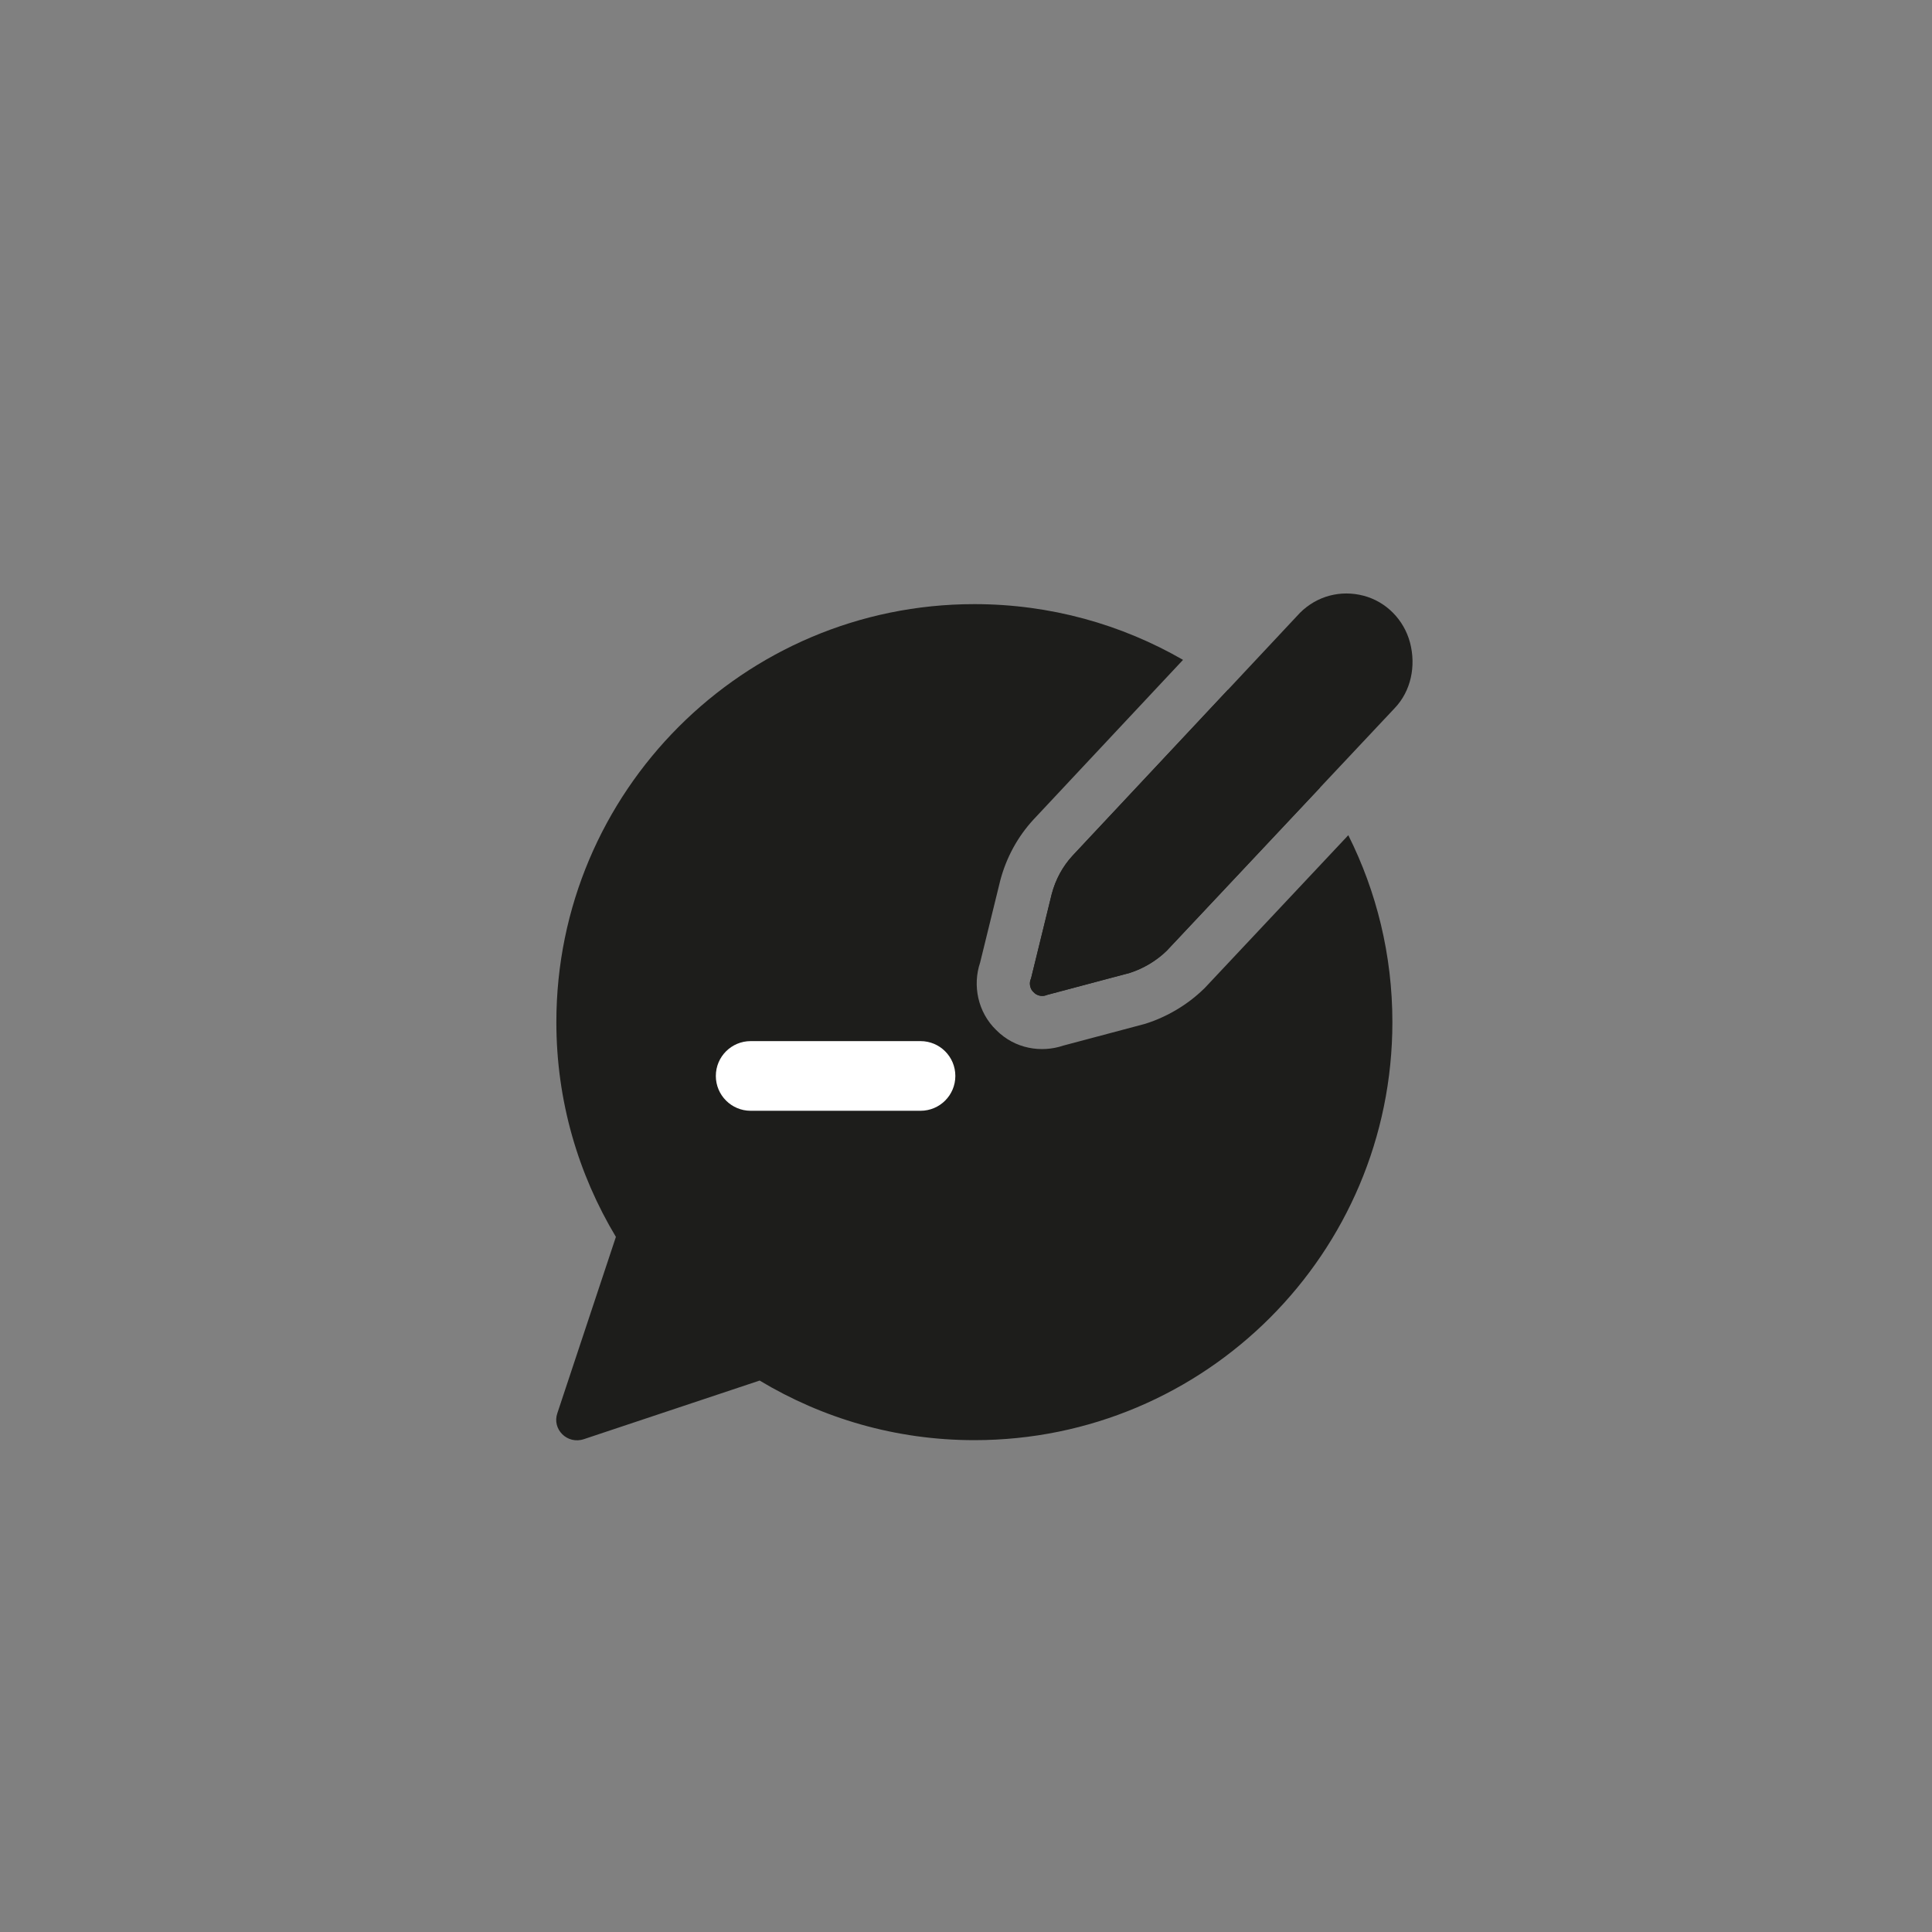
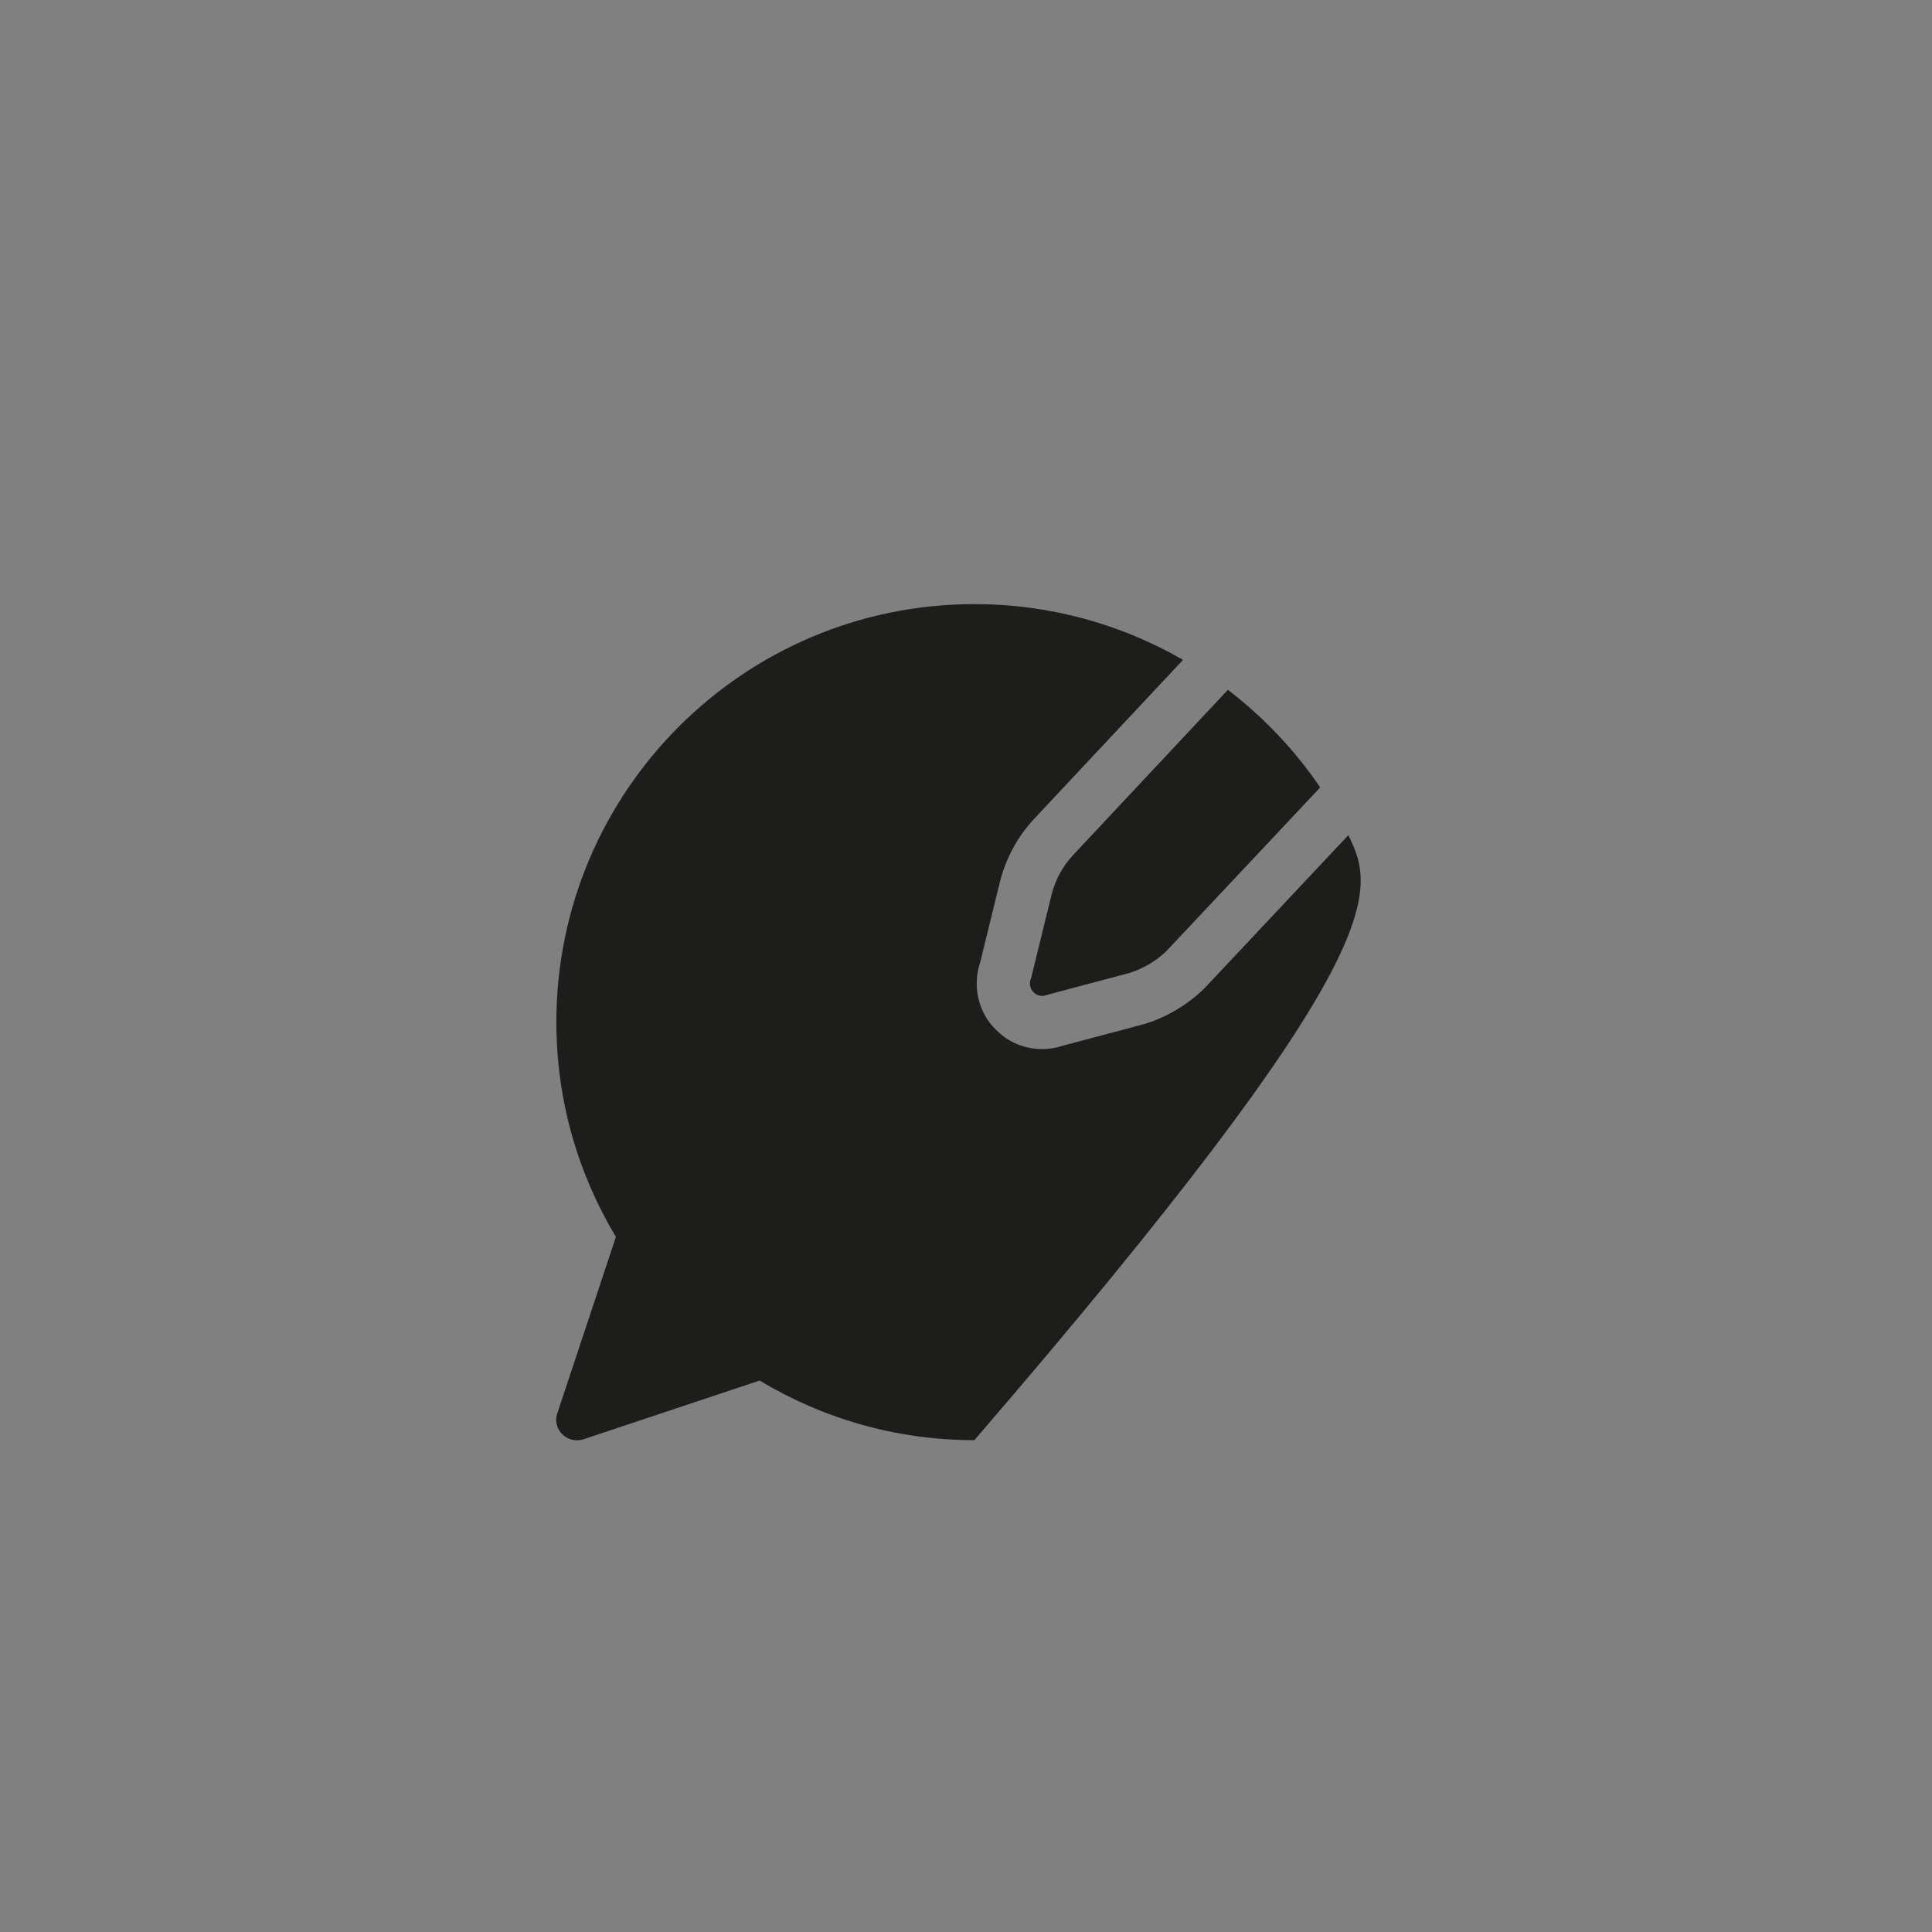
<svg xmlns="http://www.w3.org/2000/svg" width="33" height="33" viewBox="0 0 33 33" fill="none">
  <rect x="0" y="0" width="33" height="33" fill="#808080" stroke="none" />
  <g clip-path="url(#clip0_2309_6108)">
-     <path d="M17.964 15.272C18.03 15.022 18.151 14.799 18.322 14.614L22.206 10.466C22.498 10.176 22.903 10.074 23.289 10.175C23.675 10.275 23.981 10.584 24.085 10.979C24.188 11.374 24.103 11.804 23.82 12.098L19.927 16.241C19.751 16.412 19.525 16.546 19.295 16.619L17.885 16.994C17.811 17.027 17.715 17.014 17.655 16.948C17.591 16.892 17.573 16.789 17.611 16.713L17.964 15.272Z" fill="#1D1D1B" />
-     <path fill-rule="evenodd" clip-rule="evenodd" d="M22.55 13.45C22.117 12.813 21.584 12.25 20.973 11.783L18.322 14.613C18.151 14.799 18.03 15.021 17.964 15.272L17.611 16.712C17.573 16.788 17.591 16.892 17.655 16.948C17.667 16.961 17.681 16.972 17.695 16.981C17.753 17.017 17.826 17.02 17.885 16.993L19.295 16.618C19.525 16.546 19.752 16.412 19.927 16.241L22.55 13.45ZM23.03 14.266L20.576 16.878L20.561 16.892C20.283 17.163 19.932 17.37 19.568 17.485L19.548 17.491L18.16 17.86C17.79 17.985 17.337 17.918 17.017 17.595C16.698 17.287 16.611 16.828 16.741 16.442L17.085 15.04C17.188 14.65 17.38 14.294 17.655 13.996L17.659 13.992L20.207 11.271C19.158 10.666 17.941 10.319 16.643 10.319C12.698 10.319 9.503 13.523 9.503 17.459C9.503 18.806 9.878 20.056 10.52 21.127L9.521 24.135C9.423 24.411 9.69 24.679 9.976 24.581L12.975 23.581C14.046 24.224 15.295 24.599 16.643 24.599C20.588 24.599 23.783 21.404 23.783 17.459C23.783 16.312 23.512 15.227 23.03 14.266Z" fill="#1D1D1B" />
-     <path fill-rule="evenodd" clip-rule="evenodd" d="M12.227 18.378C12.227 18.049 12.494 17.783 12.822 17.783L15.723 17.783C16.052 17.783 16.318 18.049 16.318 18.378C16.318 18.707 16.052 18.973 15.723 18.973H12.822C12.494 18.973 12.227 18.707 12.227 18.378Z" fill="white" />
+     <path fill-rule="evenodd" clip-rule="evenodd" d="M22.55 13.45C22.117 12.813 21.584 12.25 20.973 11.783L18.322 14.613C18.151 14.799 18.03 15.021 17.964 15.272L17.611 16.712C17.573 16.788 17.591 16.892 17.655 16.948C17.667 16.961 17.681 16.972 17.695 16.981C17.753 17.017 17.826 17.02 17.885 16.993L19.295 16.618C19.525 16.546 19.752 16.412 19.927 16.241L22.55 13.45ZM23.03 14.266L20.576 16.878L20.561 16.892C20.283 17.163 19.932 17.37 19.568 17.485L19.548 17.491L18.16 17.86C17.79 17.985 17.337 17.918 17.017 17.595C16.698 17.287 16.611 16.828 16.741 16.442L17.085 15.04C17.188 14.65 17.38 14.294 17.655 13.996L17.659 13.992L20.207 11.271C19.158 10.666 17.941 10.319 16.643 10.319C12.698 10.319 9.503 13.523 9.503 17.459C9.503 18.806 9.878 20.056 10.52 21.127L9.521 24.135C9.423 24.411 9.69 24.679 9.976 24.581L12.975 23.581C14.046 24.224 15.295 24.599 16.643 24.599C23.783 16.312 23.512 15.227 23.03 14.266Z" fill="#1D1D1B" />
  </g>
  <defs>
    <clipPath id="clip0_2309_6108">
      <rect width="15" height="15" fill="white" transform="translate(9.5 9.601)" />
    </clipPath>
  </defs>
</svg>